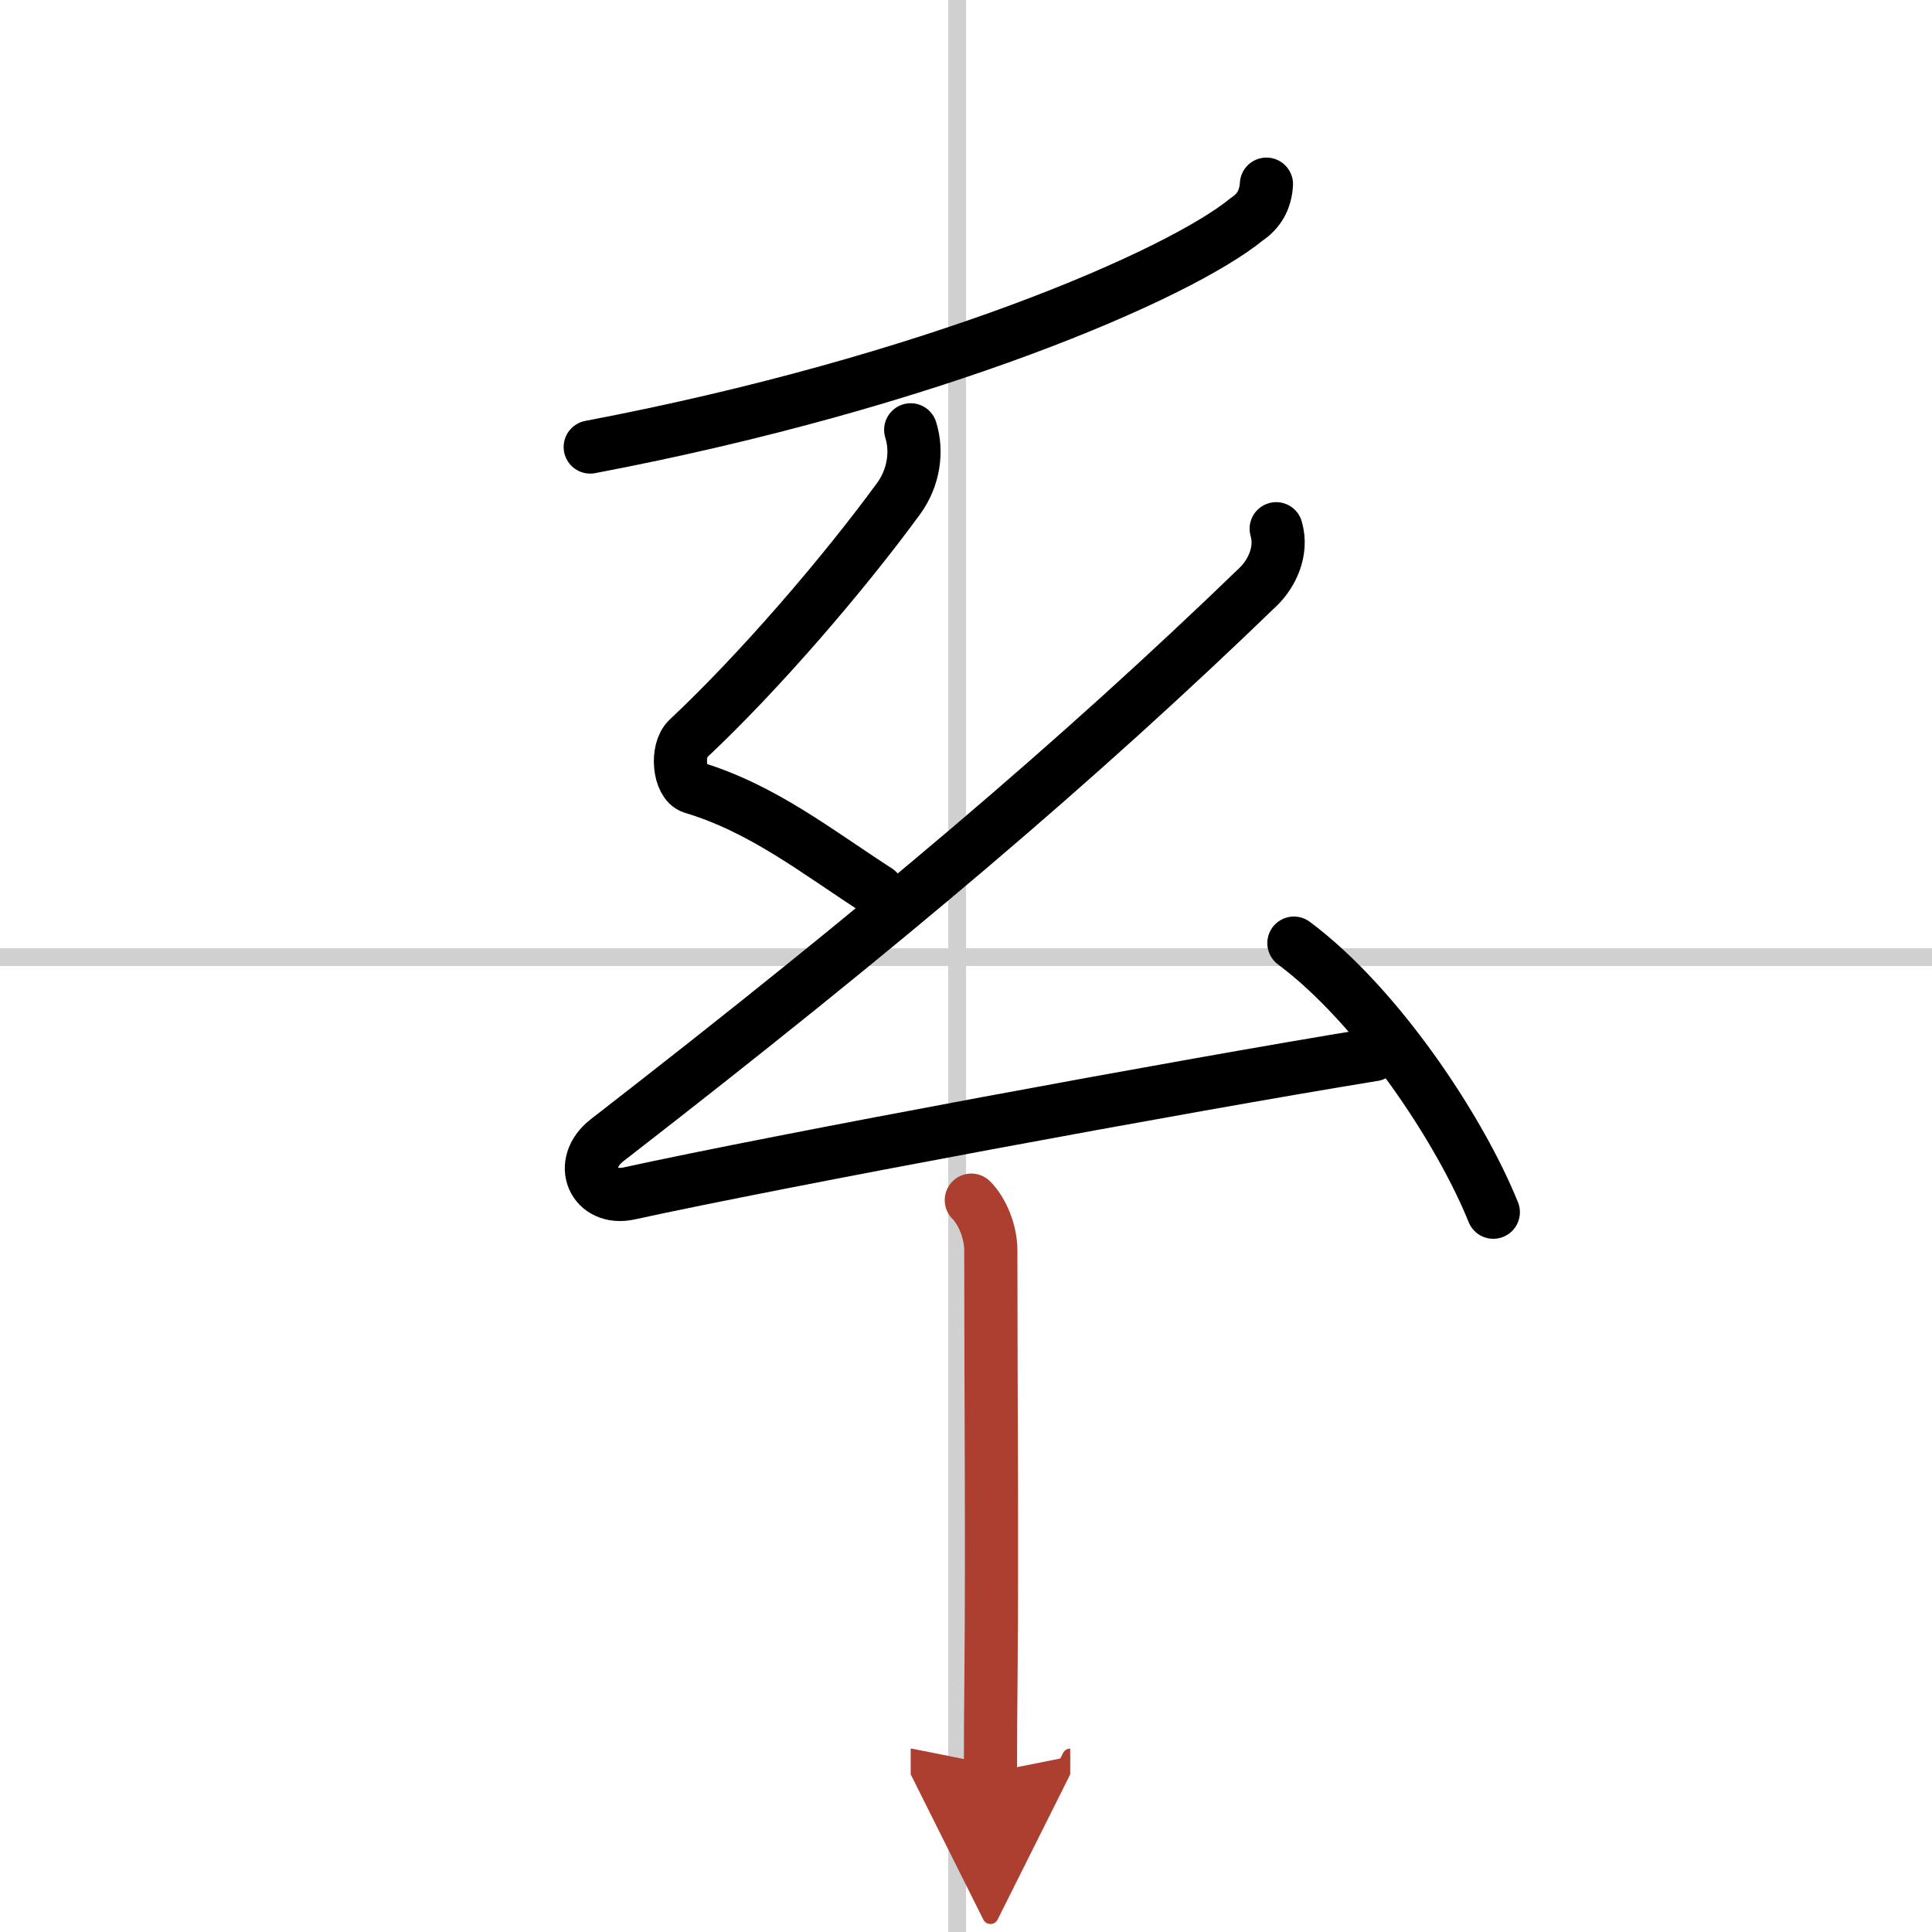
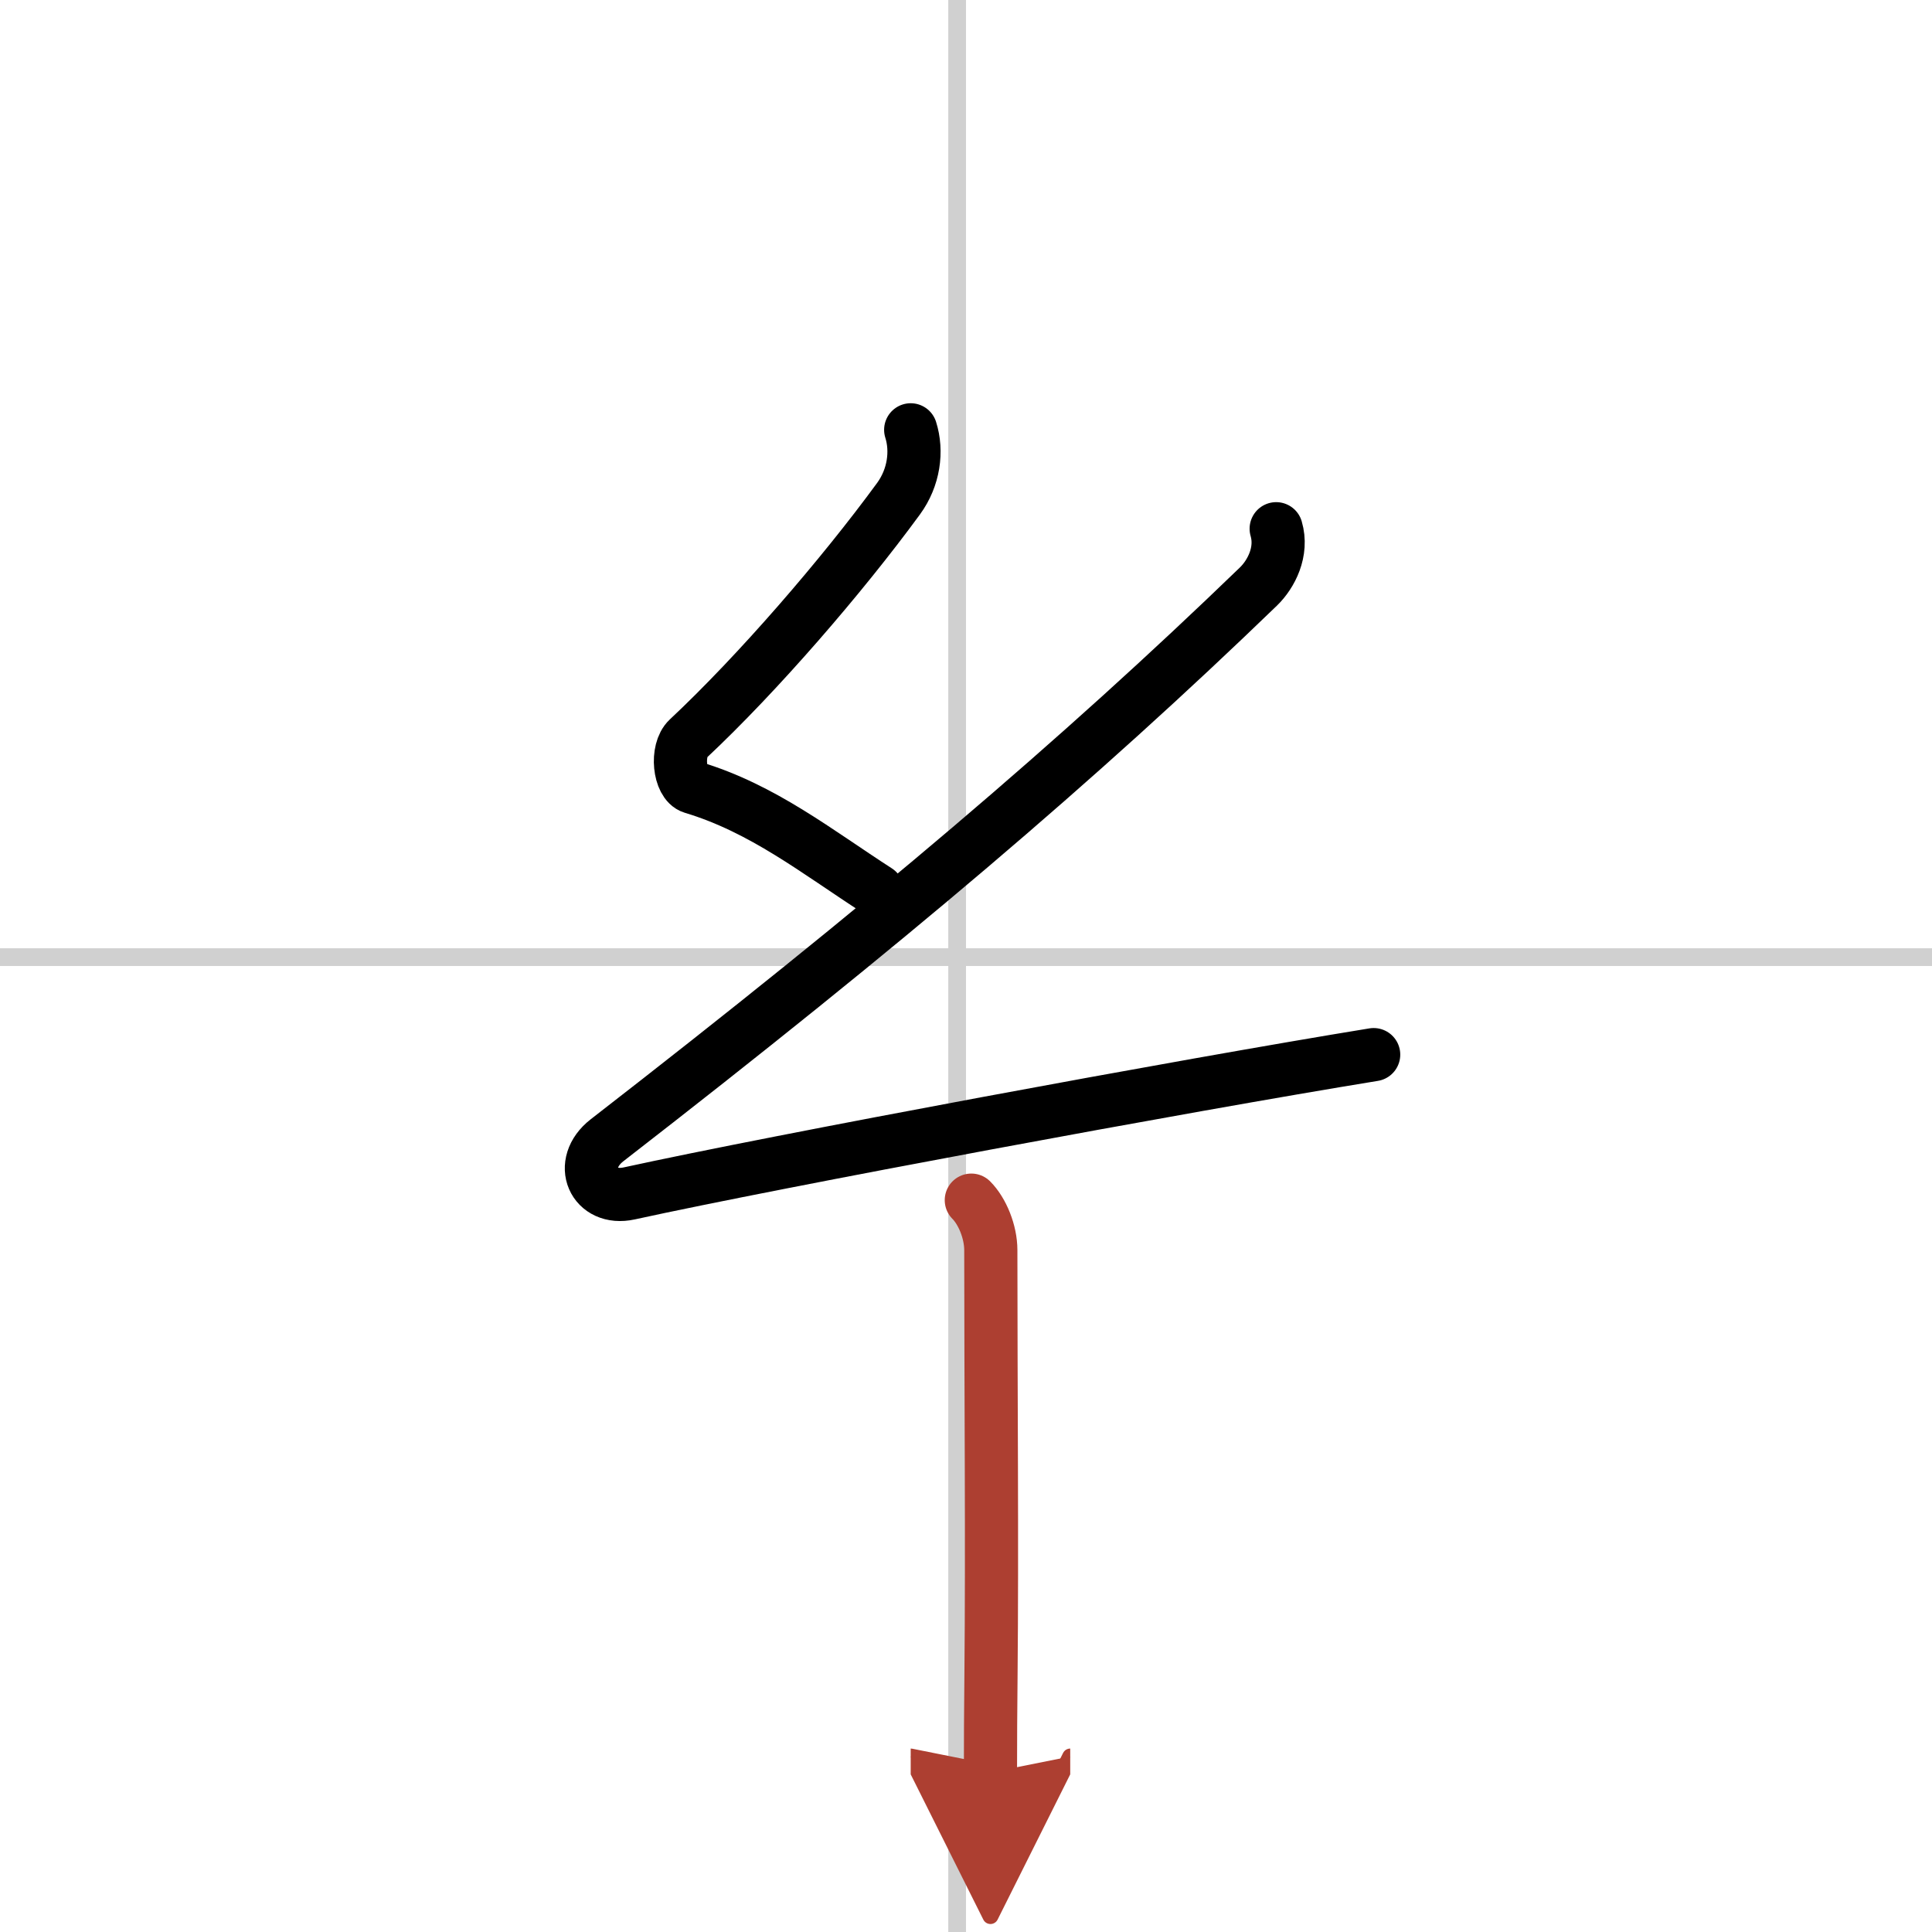
<svg xmlns="http://www.w3.org/2000/svg" width="400" height="400" viewBox="0 0 109 109">
  <defs>
    <marker id="a" markerWidth="4" orient="auto" refX="1" refY="5" viewBox="0 0 10 10">
      <polyline points="0 0 10 5 0 10 1 5" fill="#ad3f31" stroke="#ad3f31" />
    </marker>
  </defs>
  <g fill="none" stroke="#000" stroke-linecap="round" stroke-linejoin="round" stroke-width="3">
    <rect width="100%" height="100%" fill="#fff" stroke="#fff" />
    <line x1="54" x2="54" y2="109" stroke="#d0d0d0" stroke-width="1" />
    <line x2="109" y1="54" y2="54" stroke="#d0d0d0" stroke-width="1" />
-     <path d="m71.45 10.39c-0.05 0.87-0.42 1.52-1.11 1.98-3.84 3.14-17.79 9.19-37.04 12.85" />
    <path d="m51.38 24.25c0.38 1.2 0.19 2.69-0.69 3.89-3.19 4.36-7.94 9.86-11.87 13.54-0.7 0.66-0.5 2.51 0.25 2.74 3.97 1.19 7.03 3.64 10.43 5.83" />
    <path d="m72 29.83c0.38 1.29-0.28 2.56-1 3.26-10.12 9.78-21 19.03-36.75 31.24-1.71 1.33-0.75 3.44 1.25 3 8.36-1.83 31.25-6.08 42-7.83" />
-     <path d="m73 53.21c4.75 3.54 9.38 10.54 11.25 15.18" />
    <path d="m54.8 67.71c0.62 0.62 1.1 1.79 1.1 2.82 0 7.9 0.08 16.59 0.01 23.97-0.02 1.94-0.03 3.78-0.03 5.5" marker-end="url(#a)" stroke="#ad3f31" />
  </g>
</svg>